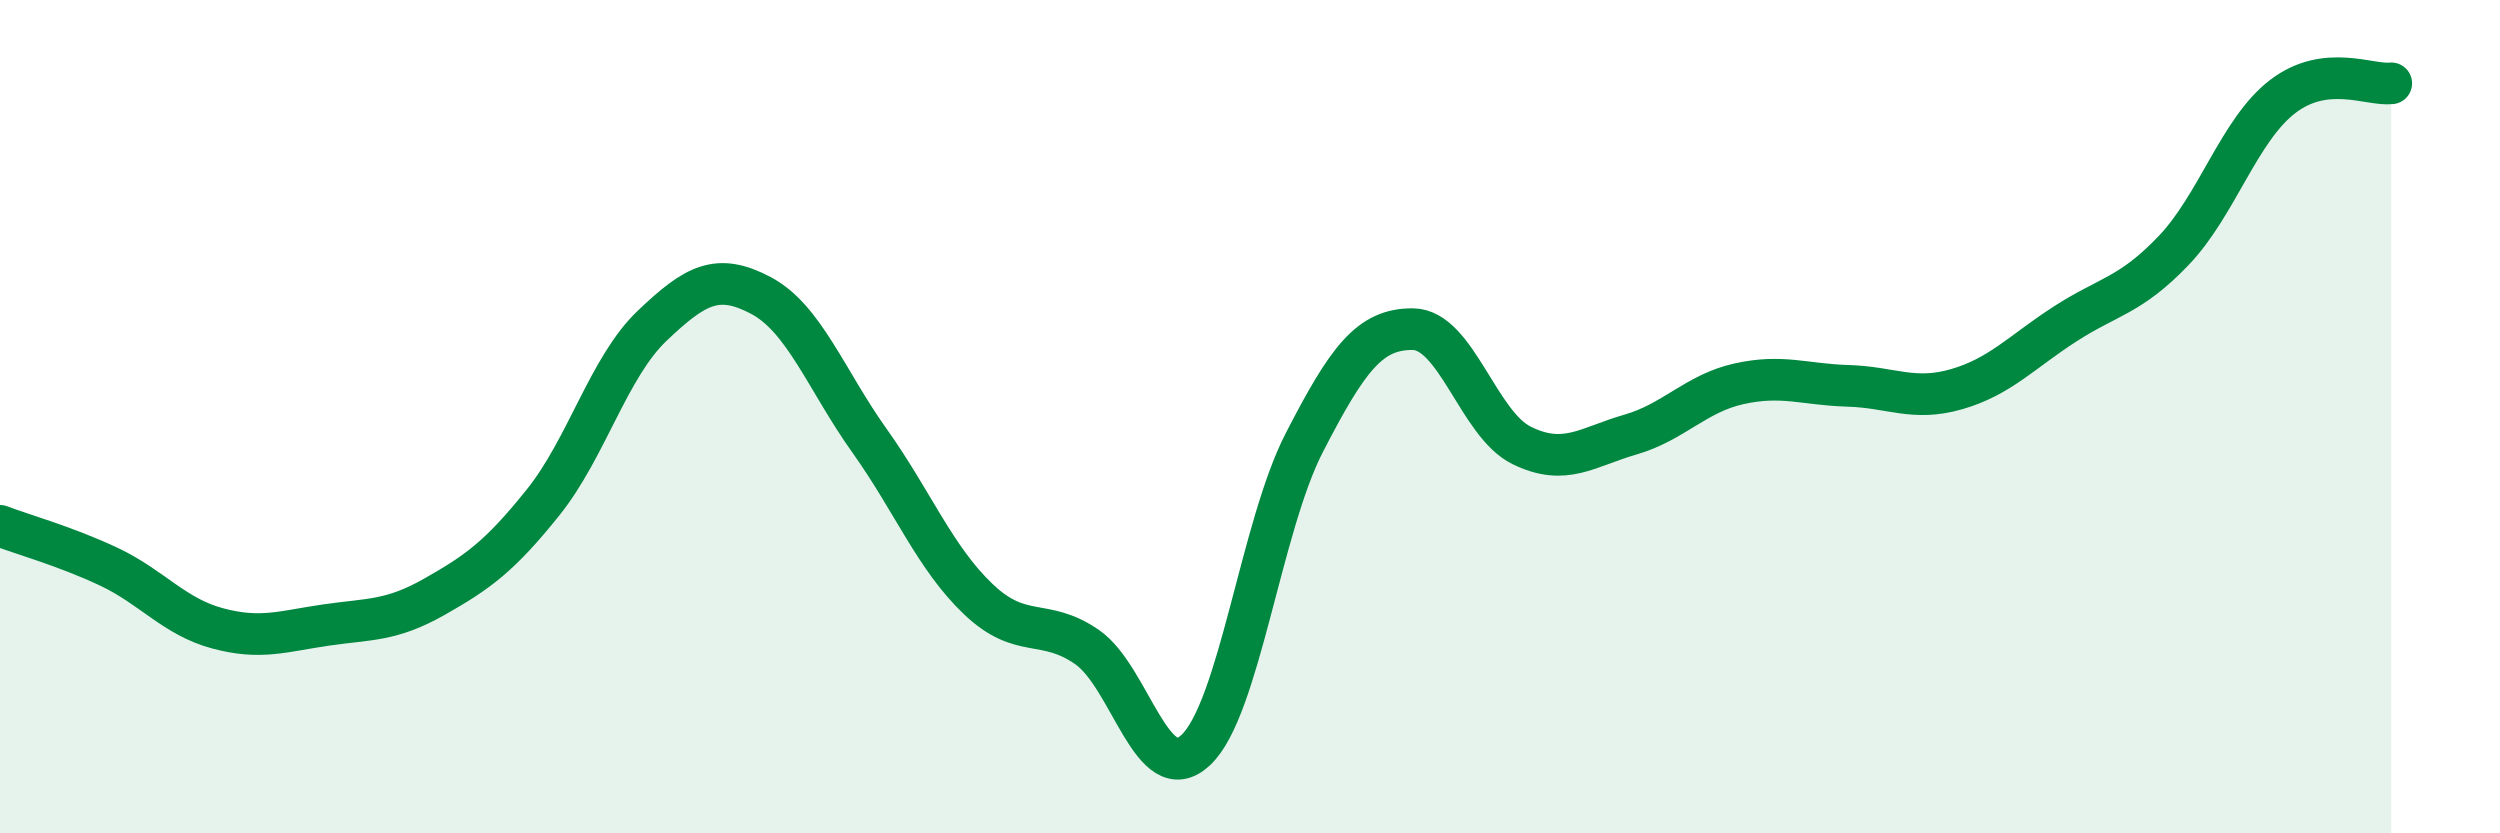
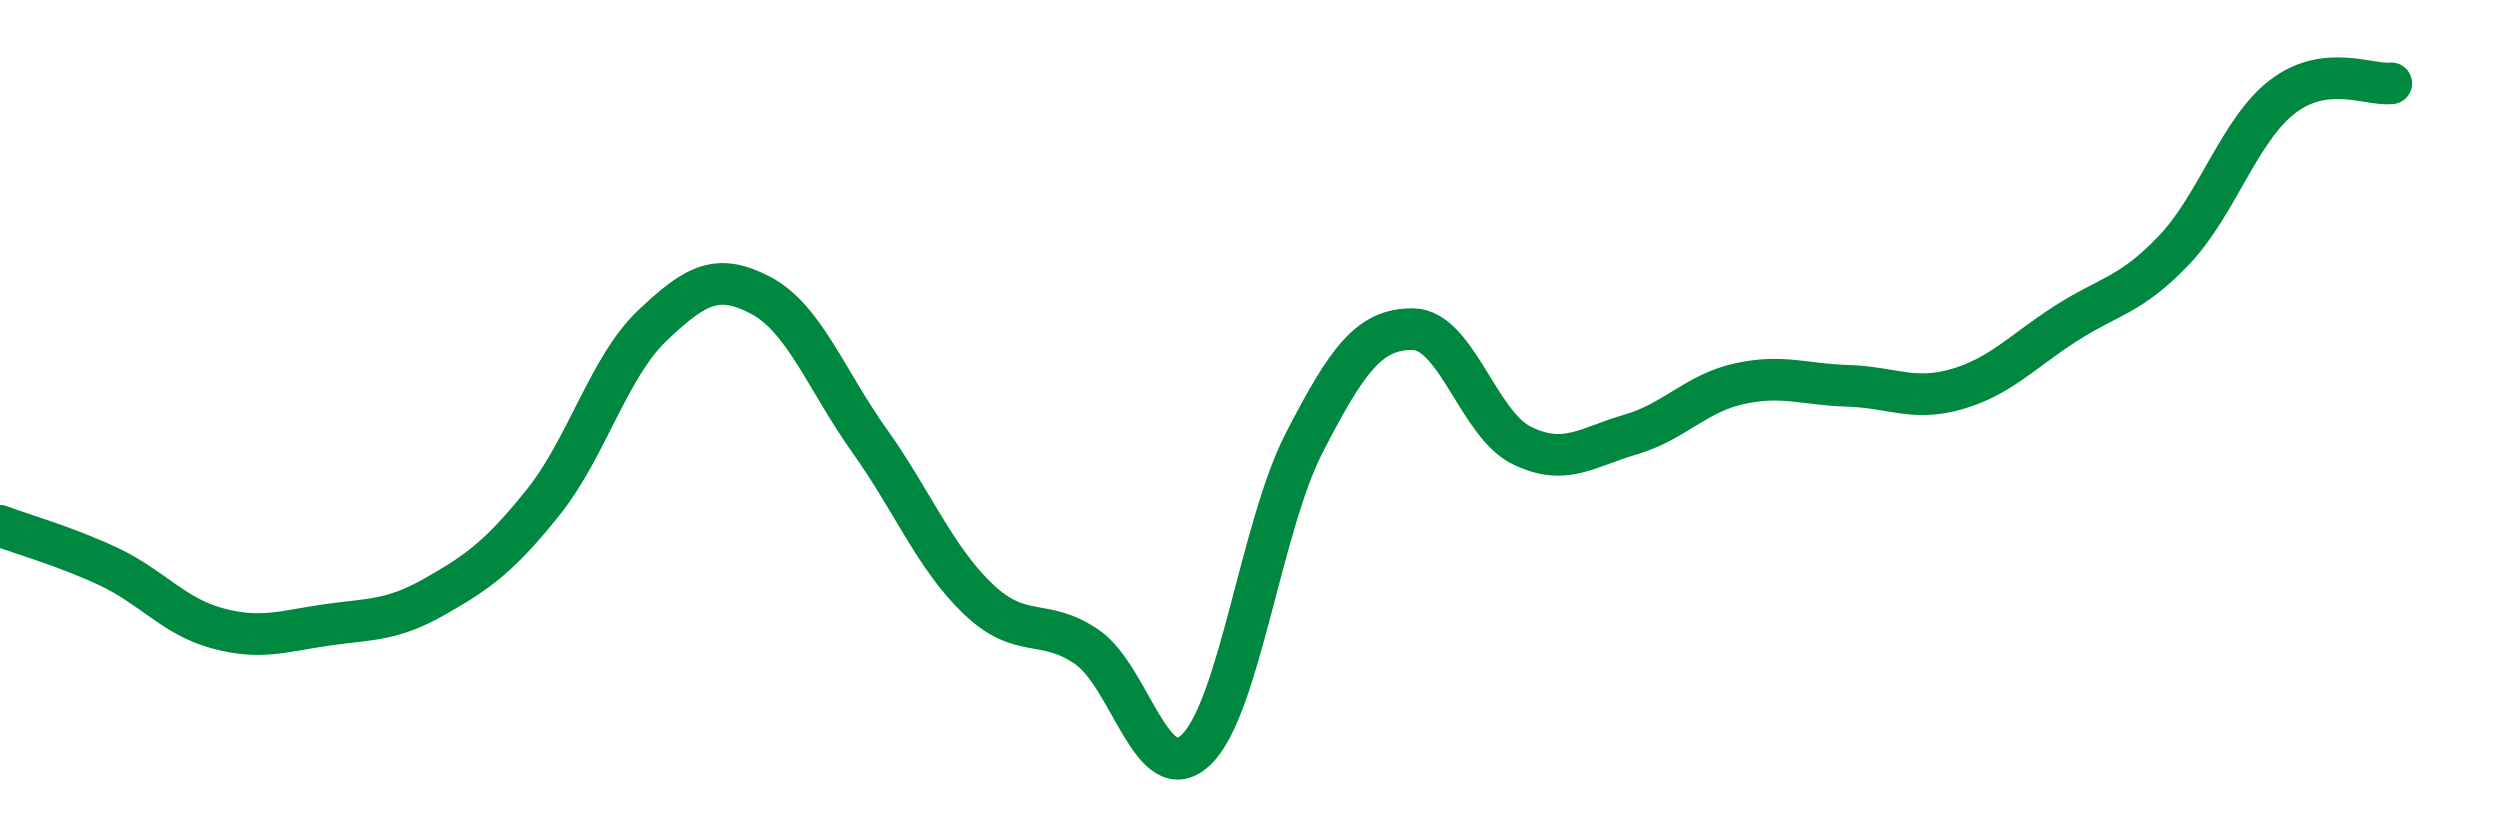
<svg xmlns="http://www.w3.org/2000/svg" width="60" height="20" viewBox="0 0 60 20">
-   <path d="M 0,12.62 C 0.52,12.82 1.57,13.11 2.61,13.6 C 3.65,14.09 4.18,14.8 5.22,15.08 C 6.26,15.36 6.79,15.15 7.83,15 C 8.87,14.85 9.39,14.91 10.43,14.32 C 11.47,13.73 12,13.35 13.04,12.05 C 14.08,10.75 14.61,8.81 15.65,7.82 C 16.69,6.83 17.22,6.54 18.26,7.09 C 19.3,7.64 19.83,9.12 20.87,10.58 C 21.91,12.04 22.44,13.39 23.48,14.38 C 24.52,15.37 25.05,14.81 26.09,15.53 C 27.13,16.25 27.66,18.98 28.7,18 C 29.74,17.02 30.26,12.65 31.3,10.63 C 32.34,8.61 32.87,7.89 33.91,7.9 C 34.95,7.91 35.48,10.18 36.52,10.69 C 37.56,11.2 38.09,10.73 39.13,10.43 C 40.17,10.13 40.7,9.44 41.74,9.21 C 42.78,8.98 43.31,9.23 44.35,9.26 C 45.39,9.29 45.92,9.64 46.96,9.34 C 48,9.04 48.53,8.44 49.57,7.77 C 50.61,7.1 51.13,7.1 52.17,6.01 C 53.21,4.92 53.74,3.12 54.78,2.32 C 55.82,1.52 56.87,2.06 57.39,2L57.39 20L0 20Z" fill="#008740" opacity="0.1" stroke-linecap="round" stroke-linejoin="round" />
  <path d="M 0,12.62 C 0.52,12.82 1.57,13.11 2.61,13.6 C 3.65,14.09 4.18,14.8 5.22,15.08 C 6.26,15.36 6.79,15.15 7.83,15 C 8.87,14.85 9.39,14.91 10.43,14.32 C 11.47,13.73 12,13.35 13.04,12.05 C 14.08,10.75 14.61,8.81 15.65,7.82 C 16.69,6.83 17.22,6.54 18.26,7.09 C 19.3,7.64 19.83,9.12 20.87,10.58 C 21.91,12.04 22.44,13.39 23.48,14.38 C 24.52,15.37 25.05,14.81 26.09,15.53 C 27.13,16.25 27.66,18.98 28.7,18 C 29.74,17.02 30.26,12.65 31.3,10.63 C 32.34,8.61 32.87,7.89 33.91,7.9 C 34.95,7.91 35.48,10.18 36.52,10.69 C 37.56,11.2 38.09,10.73 39.13,10.43 C 40.17,10.13 40.7,9.44 41.74,9.21 C 42.78,8.98 43.31,9.23 44.35,9.26 C 45.39,9.29 45.92,9.64 46.96,9.34 C 48,9.04 48.53,8.44 49.57,7.77 C 50.61,7.1 51.13,7.1 52.17,6.01 C 53.21,4.92 53.74,3.12 54.78,2.32 C 55.82,1.52 56.87,2.06 57.39,2" stroke="#008740" stroke-width="1" fill="none" stroke-linecap="round" stroke-linejoin="round" />
</svg>